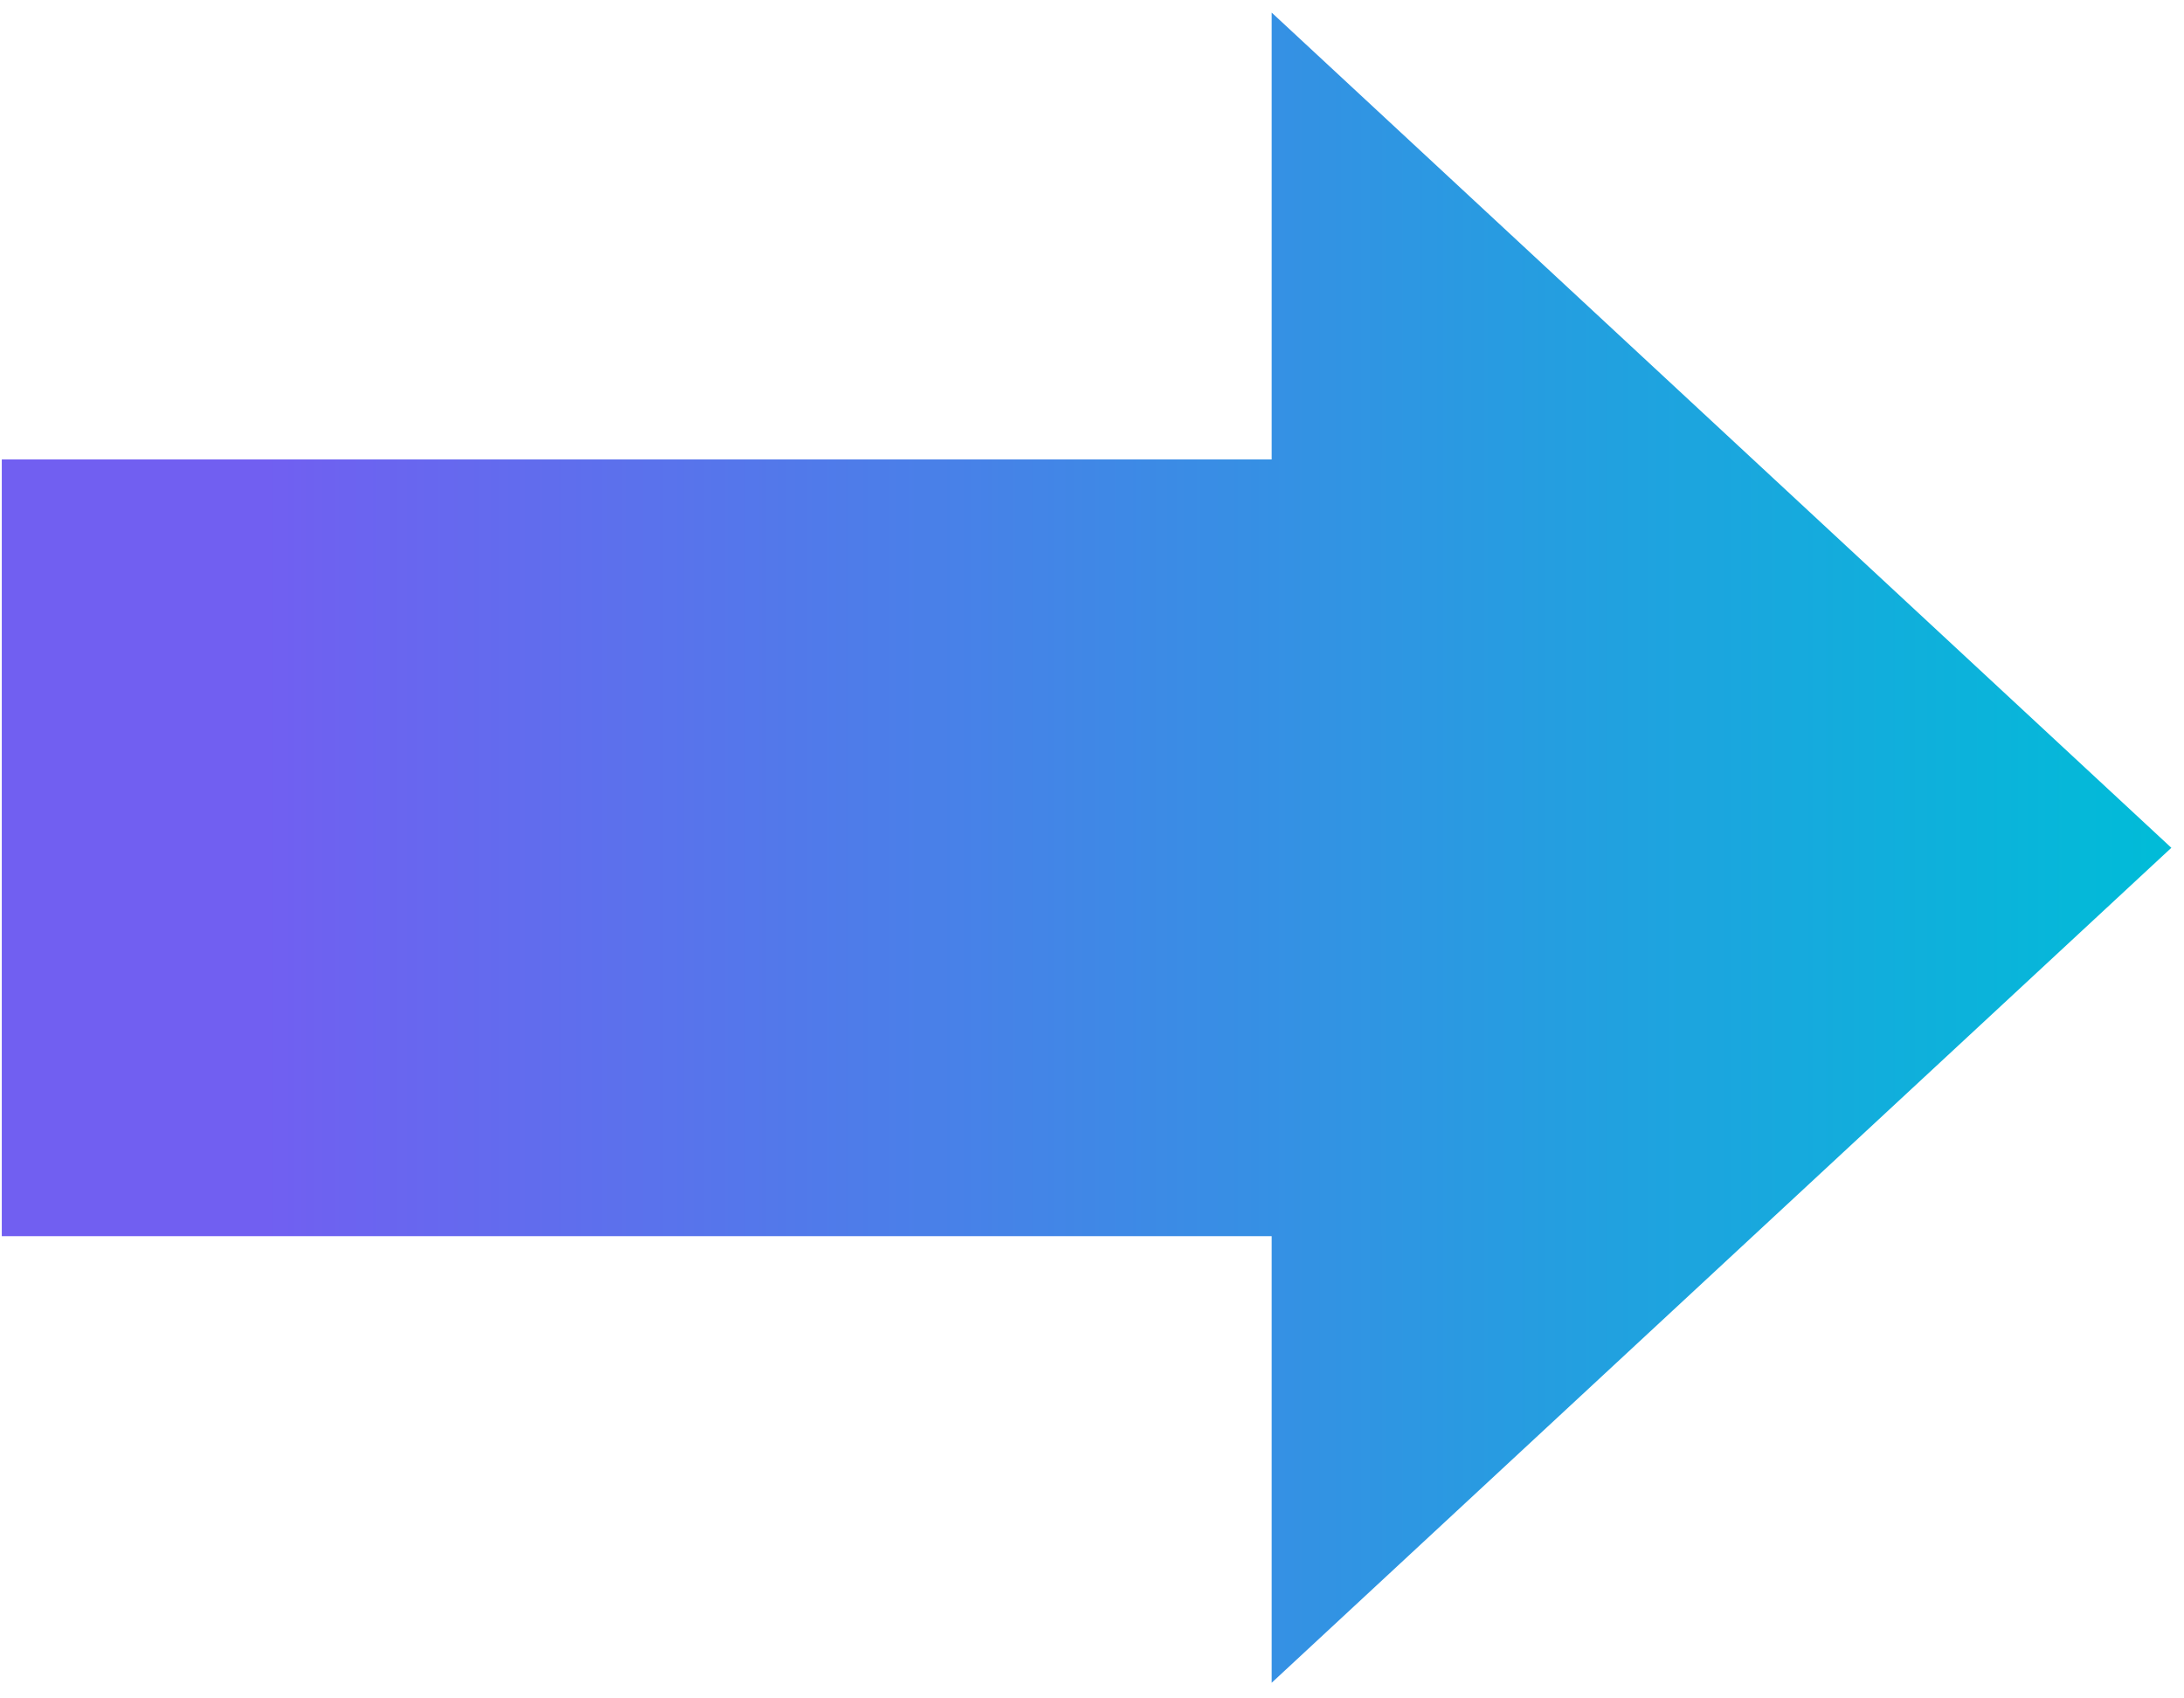
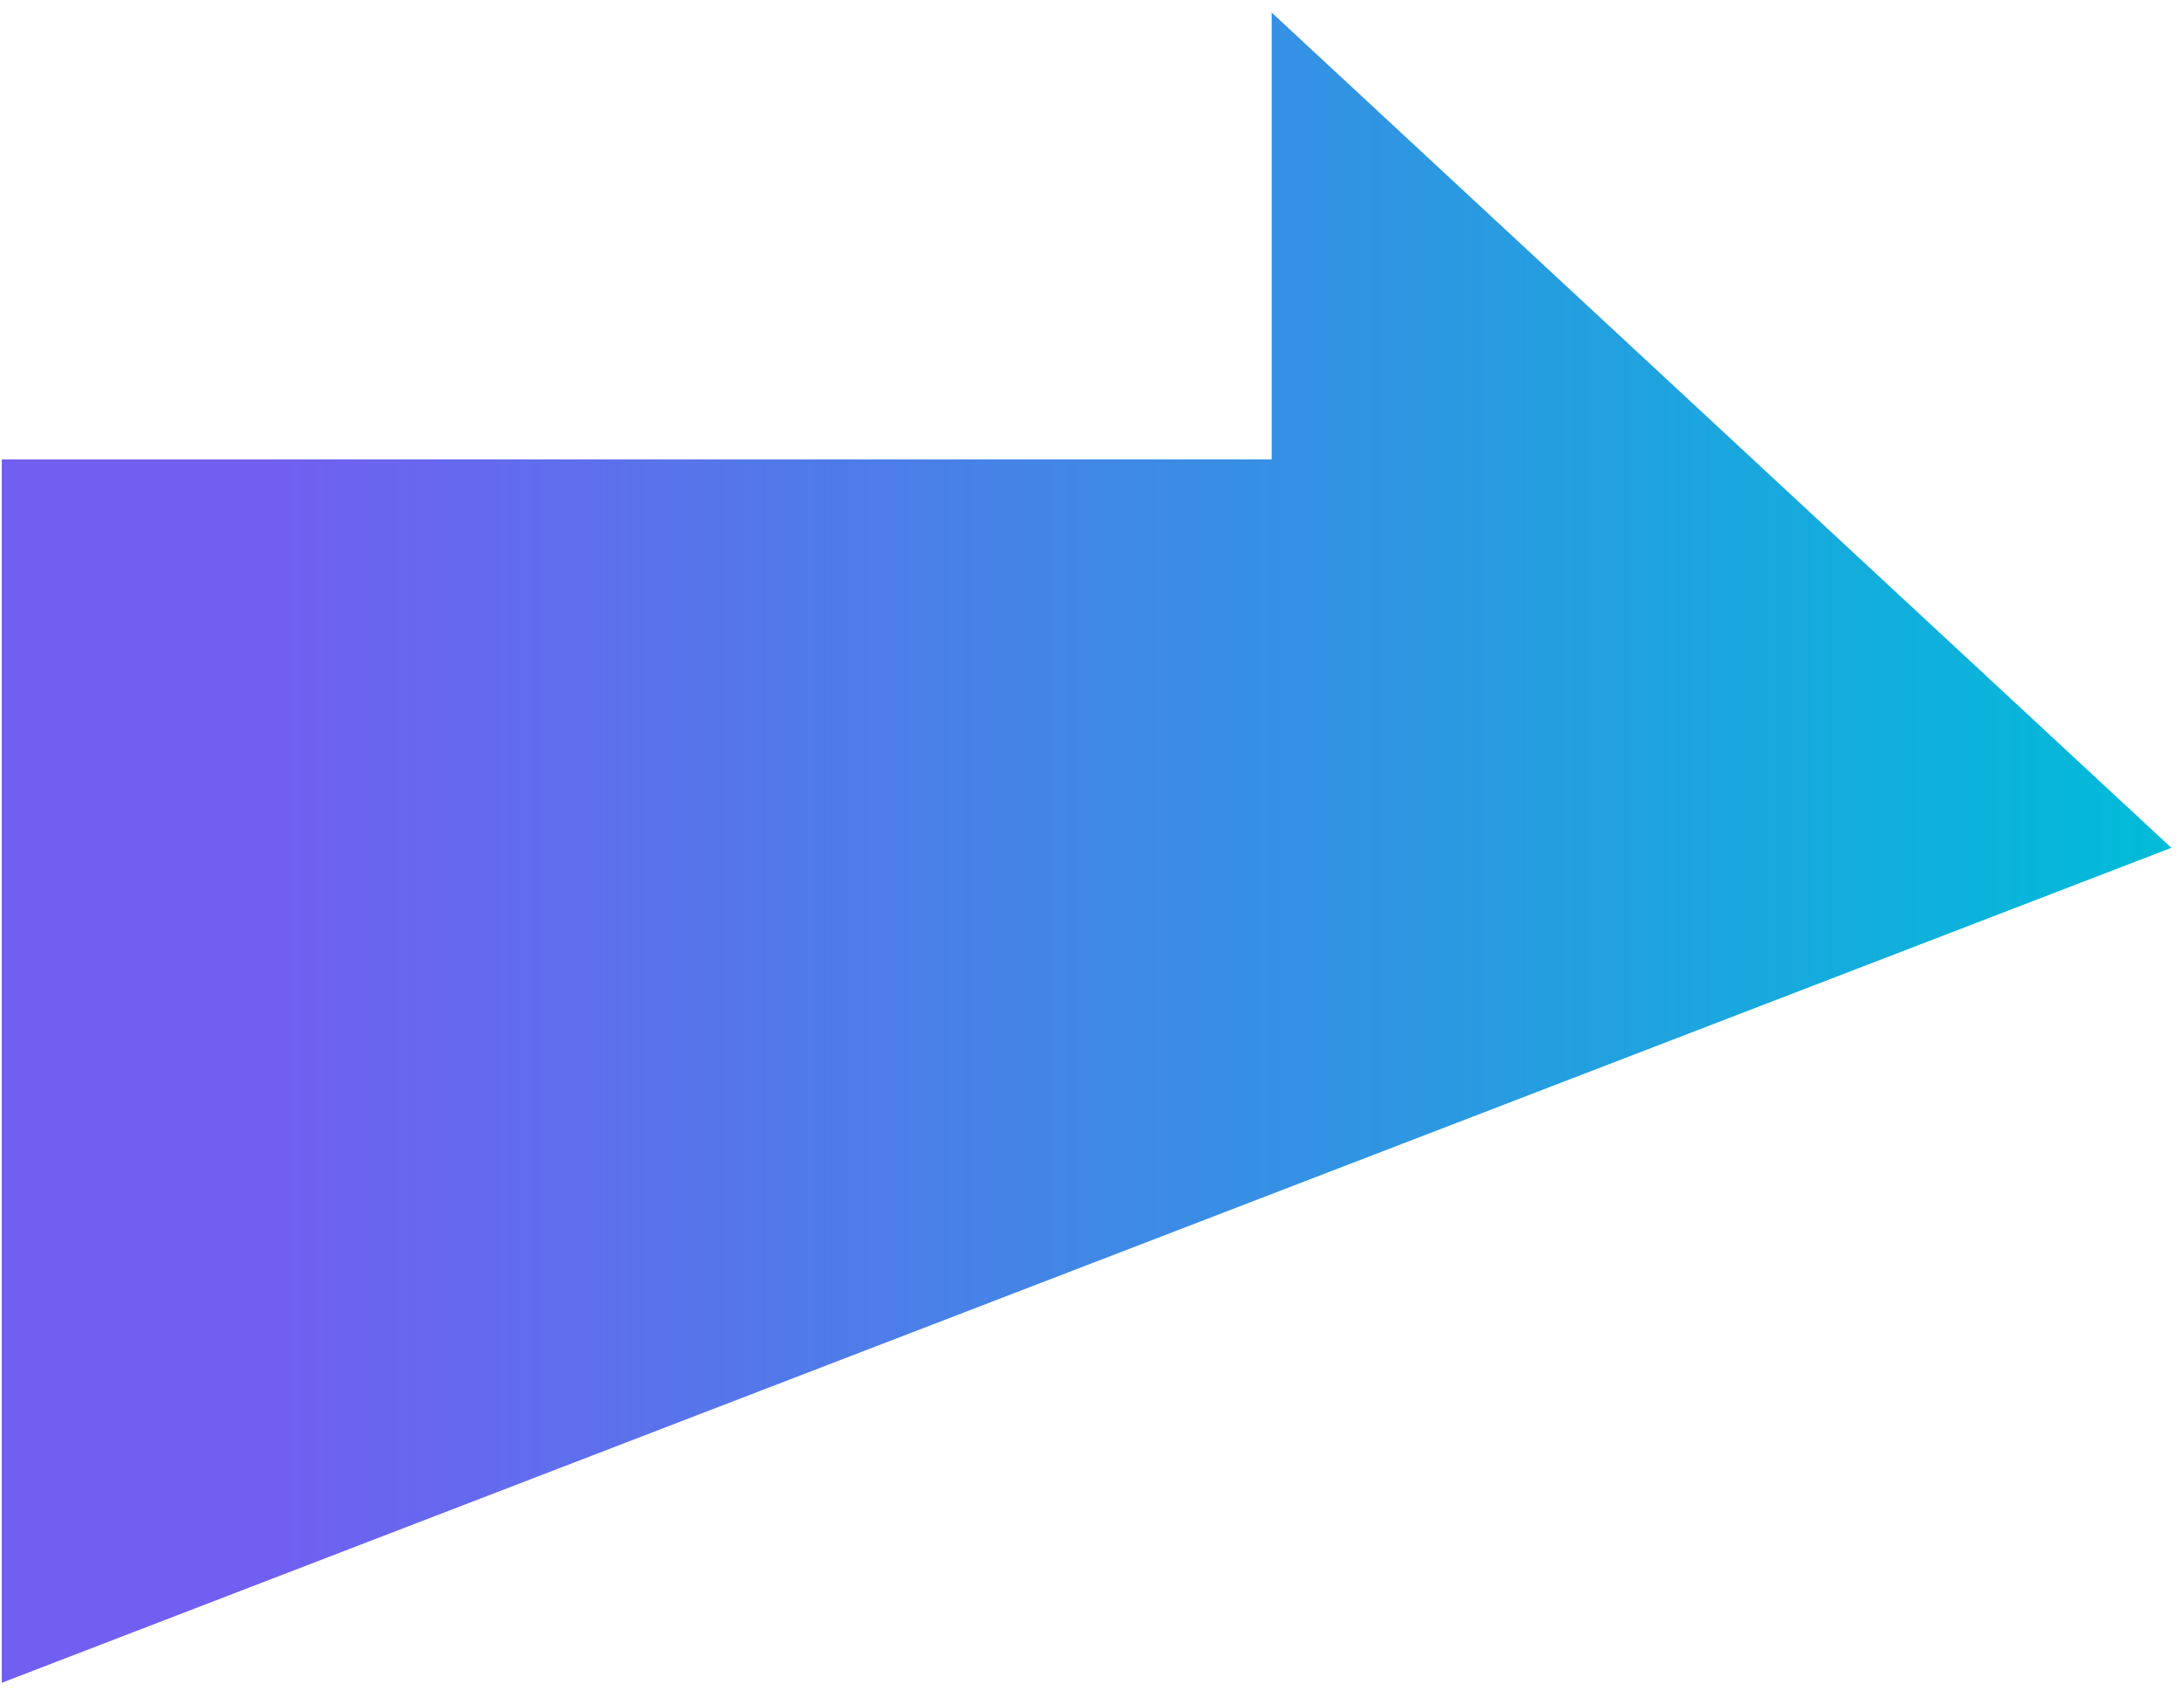
<svg xmlns="http://www.w3.org/2000/svg" width="72" height="56" viewBox="0 0 72 56" fill="none">
-   <path fill-rule="evenodd" clip-rule="evenodd" d="M41.923 0.415V15.149H0.059V40.759H41.923V55.485L71.583 27.954L41.923 0.415Z" fill="url(#paint0_linear_436_378)" />
+   <path fill-rule="evenodd" clip-rule="evenodd" d="M41.923 0.415V15.149H0.059V40.759V55.485L71.583 27.954L41.923 0.415Z" fill="url(#paint0_linear_436_378)" />
  <defs>
    <linearGradient id="paint0_linear_436_378" x1="8.684" y1="27.95" x2="71.584" y2="27.95" gradientUnits="userSpaceOnUse">
      <stop stop-color="#715FF1" />
      <stop offset="1" stop-color="#00BCD8" />
    </linearGradient>
  </defs>
</svg>